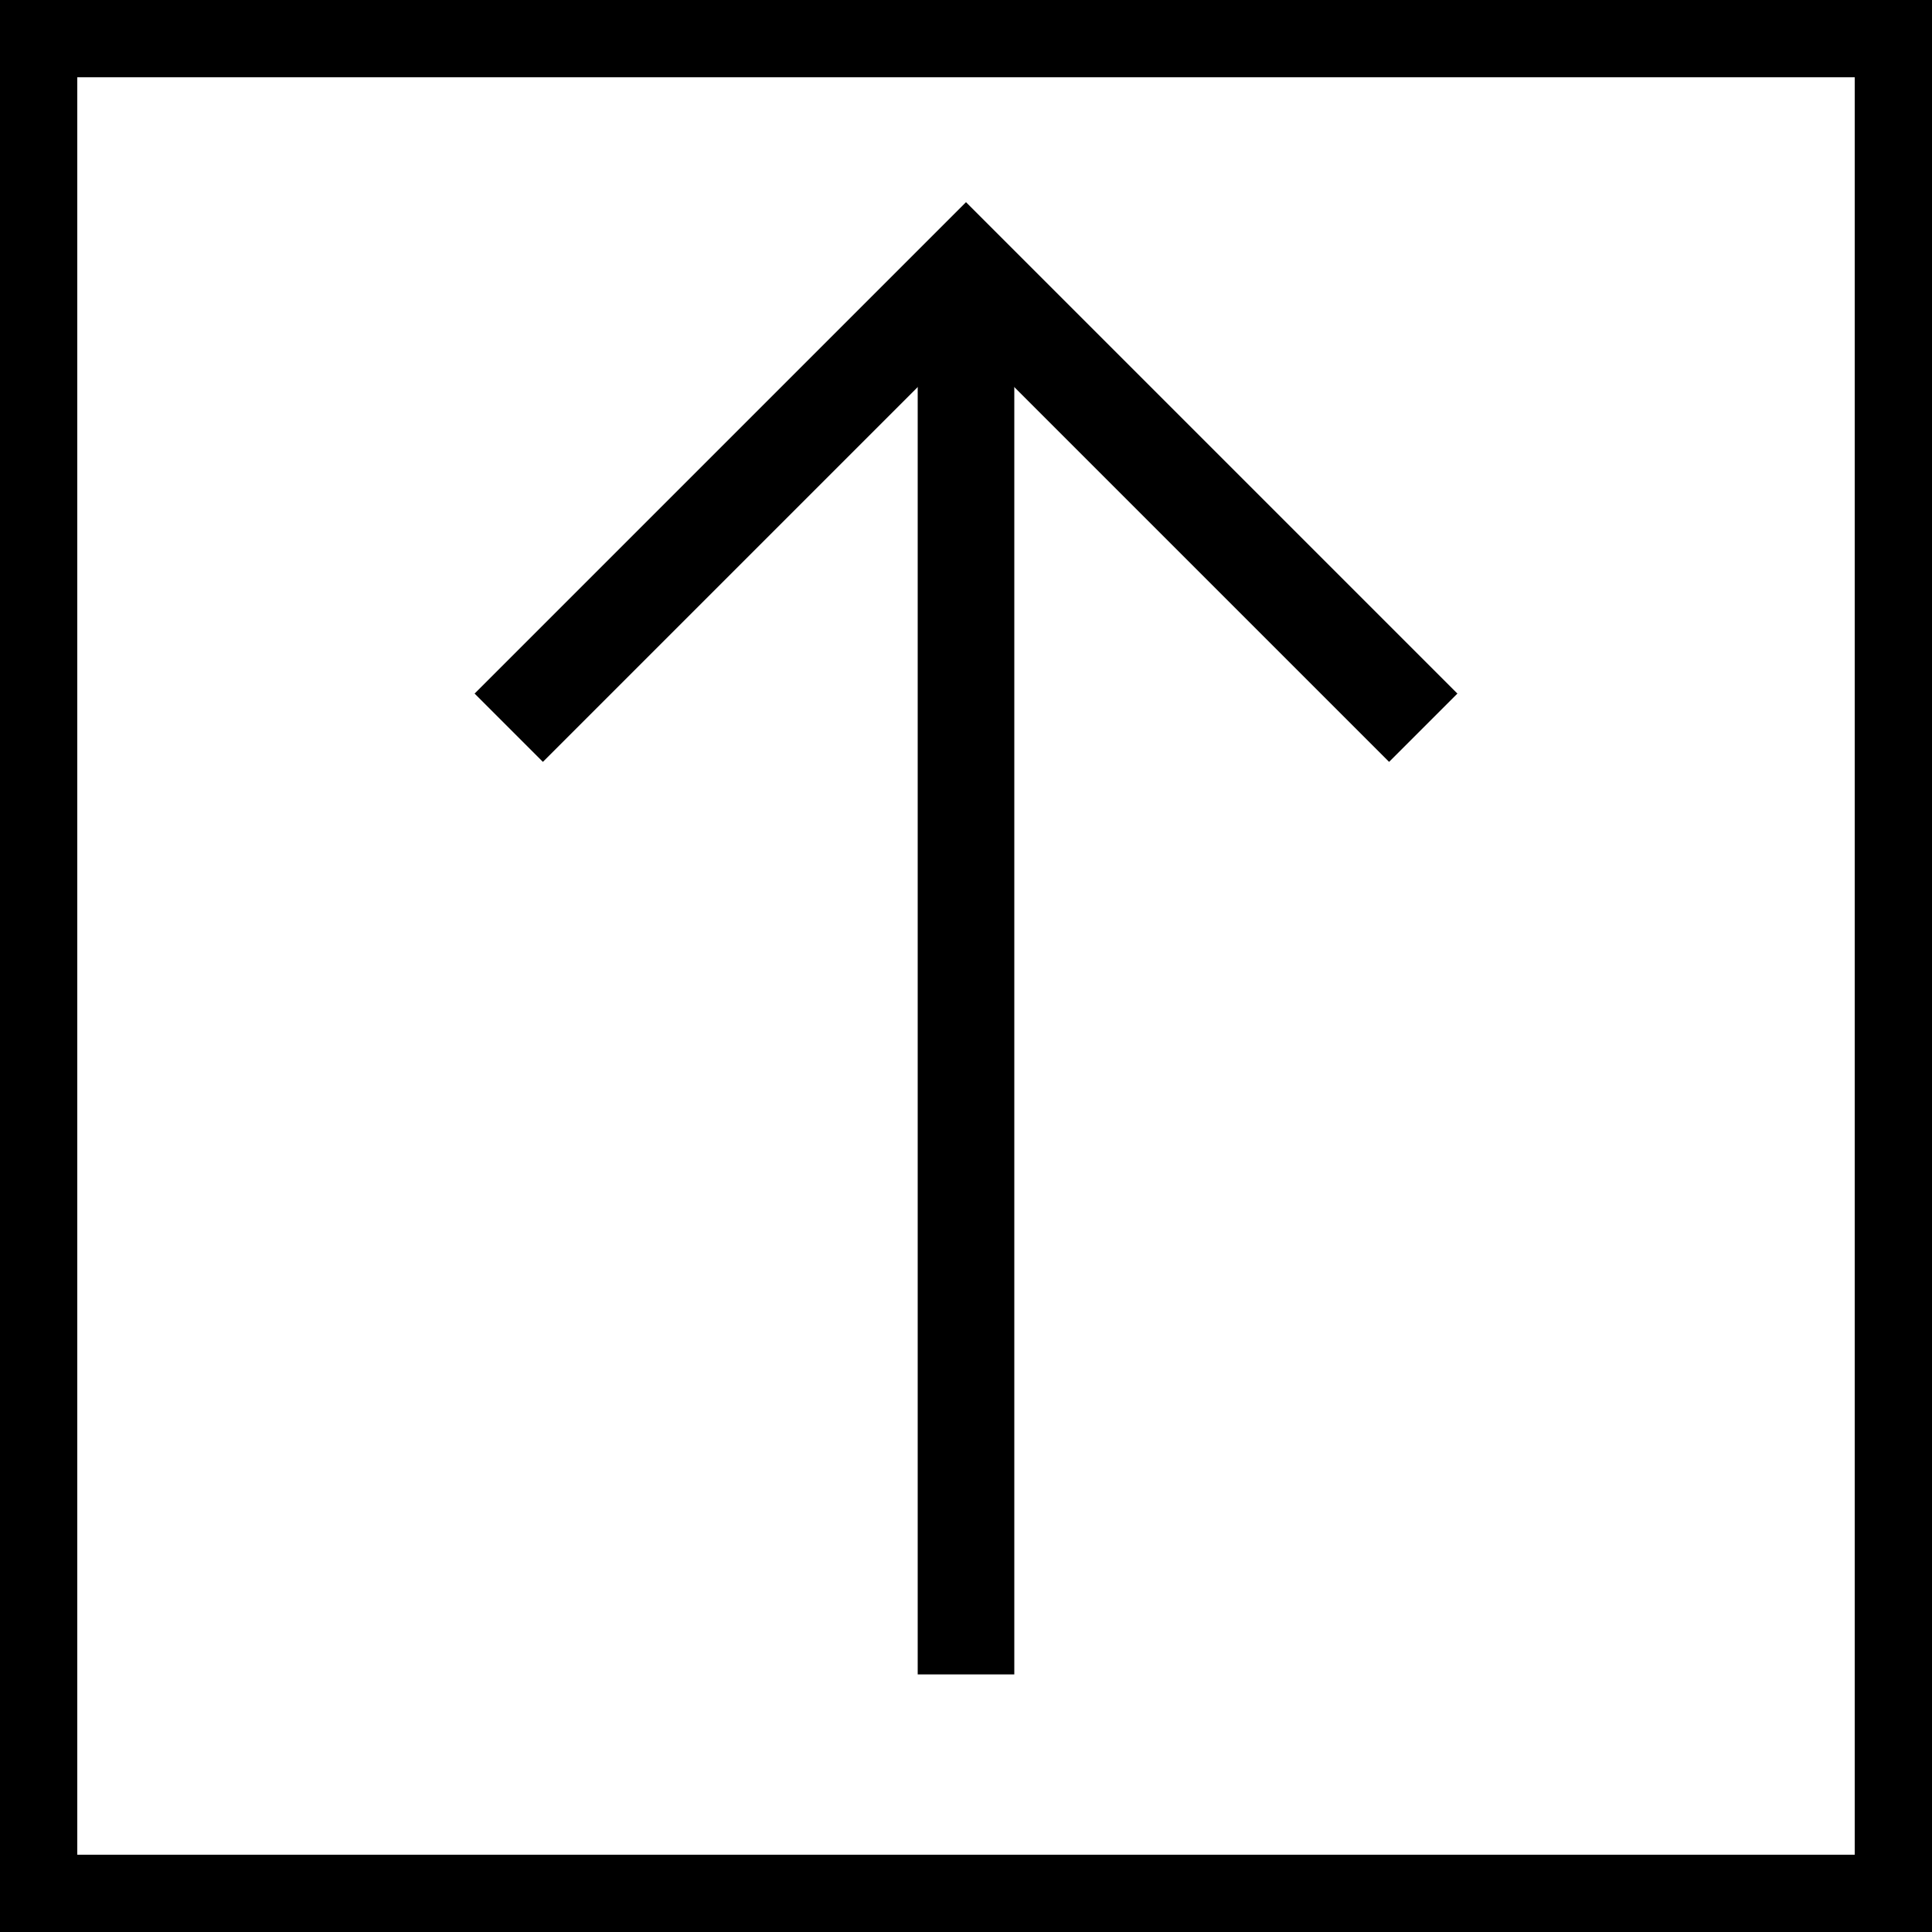
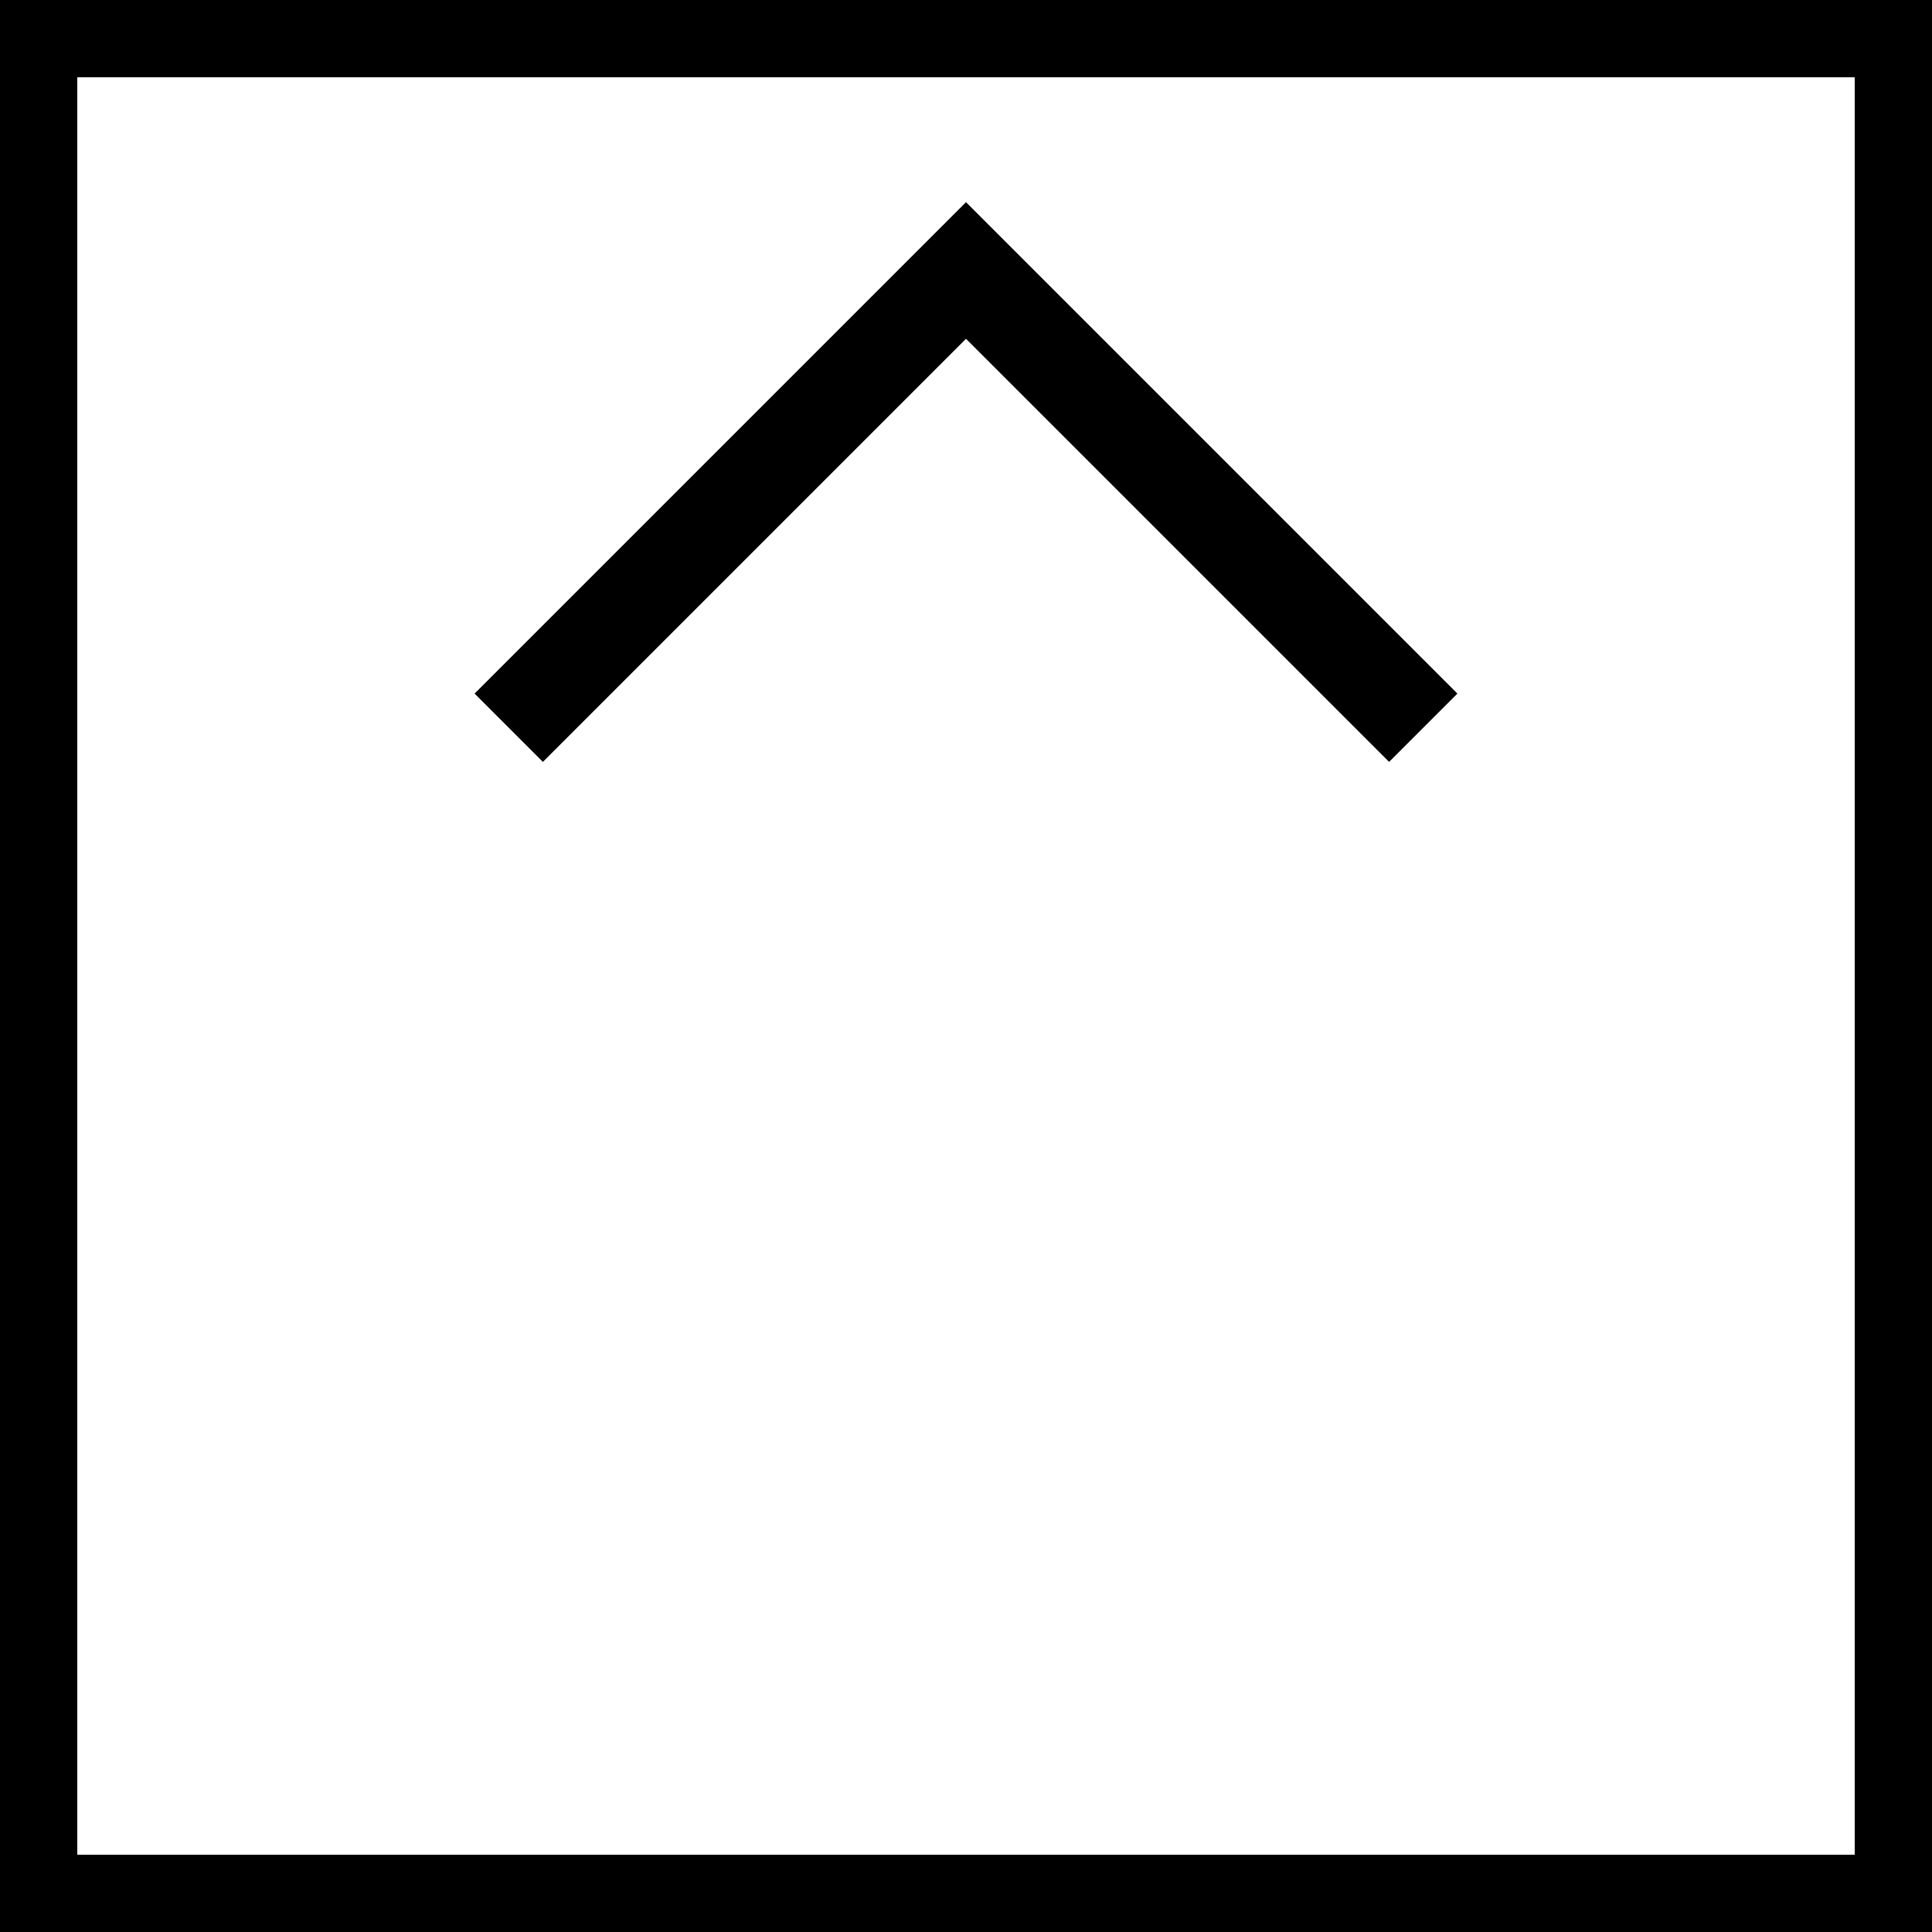
<svg xmlns="http://www.w3.org/2000/svg" version="1.1" id="Layer_1" x="0px" y="0px" viewBox="2 -3 30 30" style="enable-background:new 2 -3 30 30;" xml:space="preserve">
  <style type="text/css">
	.st0{fill:#FFFFFF;}
	.st1{fill:none;stroke:#000000;stroke-width:1.5;stroke-miterlimit:10;}
</style>
  <g>
-     <rect x="2" y="-3" class="st0" width="30" height="30" />
    <g>
      <path id="XMLID_187_" d="M30.8-1.8v27.6H3.2V-1.8H30.8 M32-3H2v30h30V-3L32-3z" />
-       <line id="XMLID_157_" class="st1" x1="17" y1="1" x2="17" y2="23" />
      <polyline class="st1" points="9.9,8.3 17,1.2 24.1,8.3   " />
    </g>
  </g>
</svg>